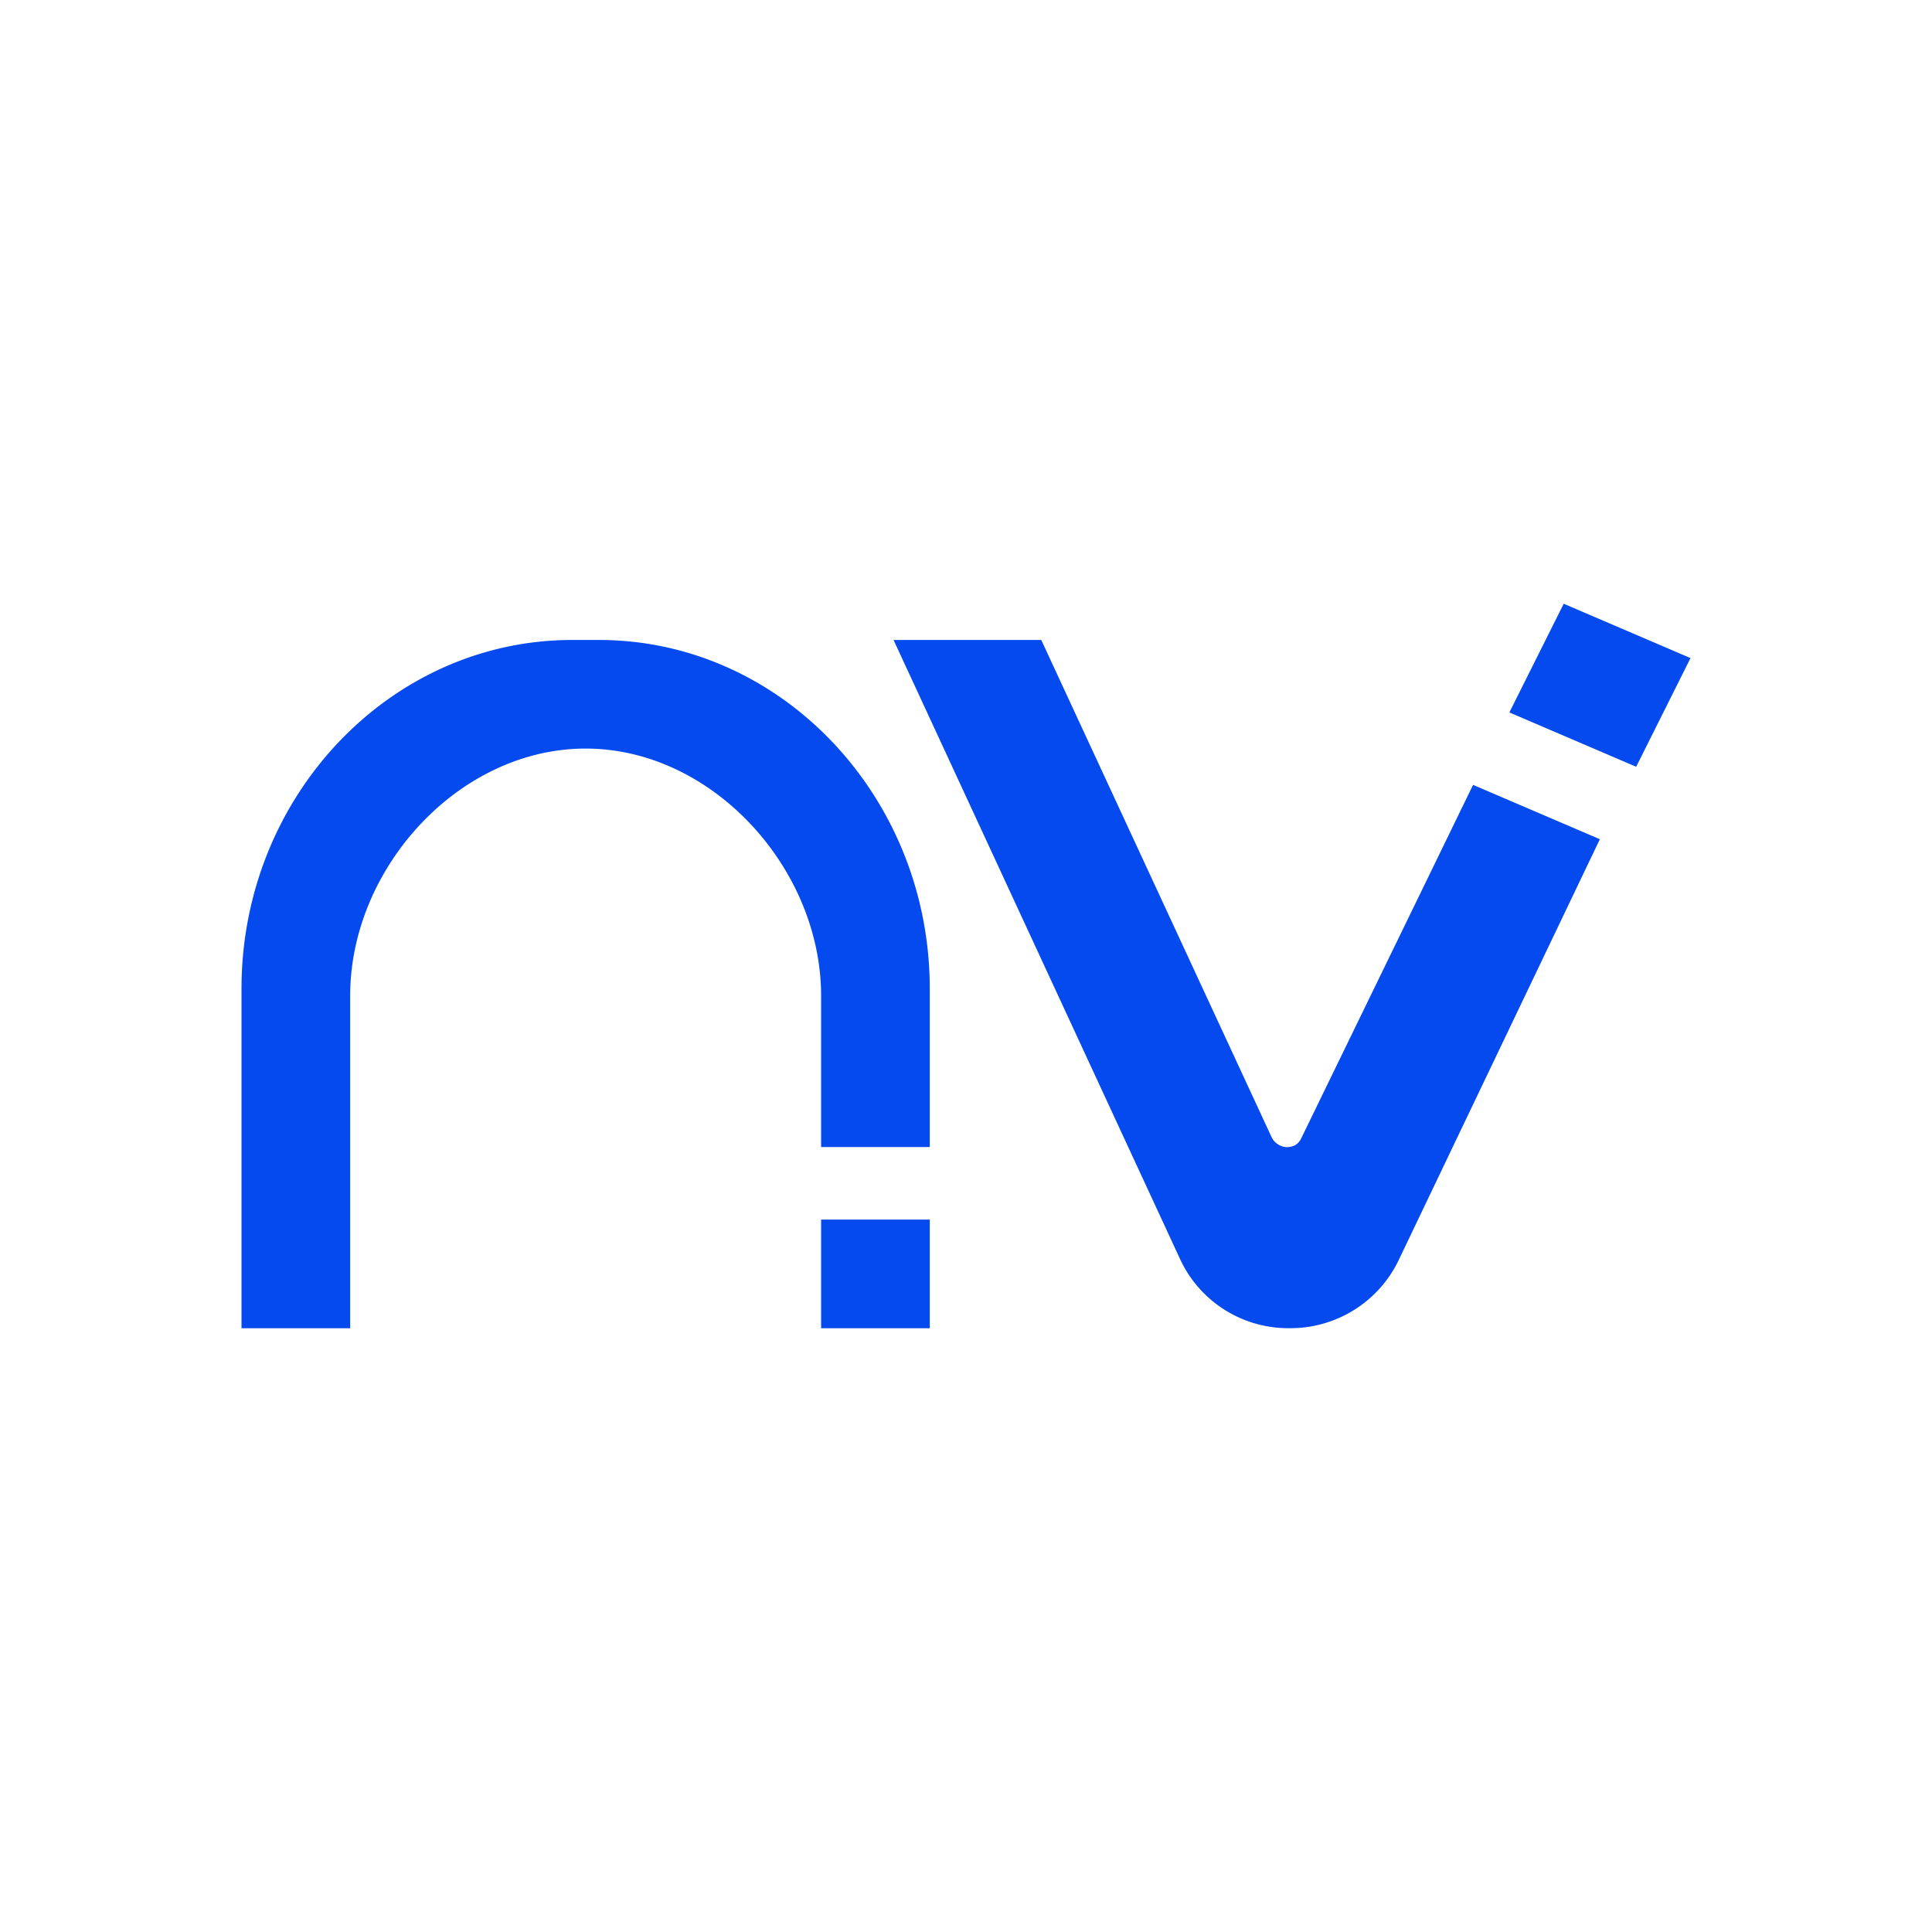
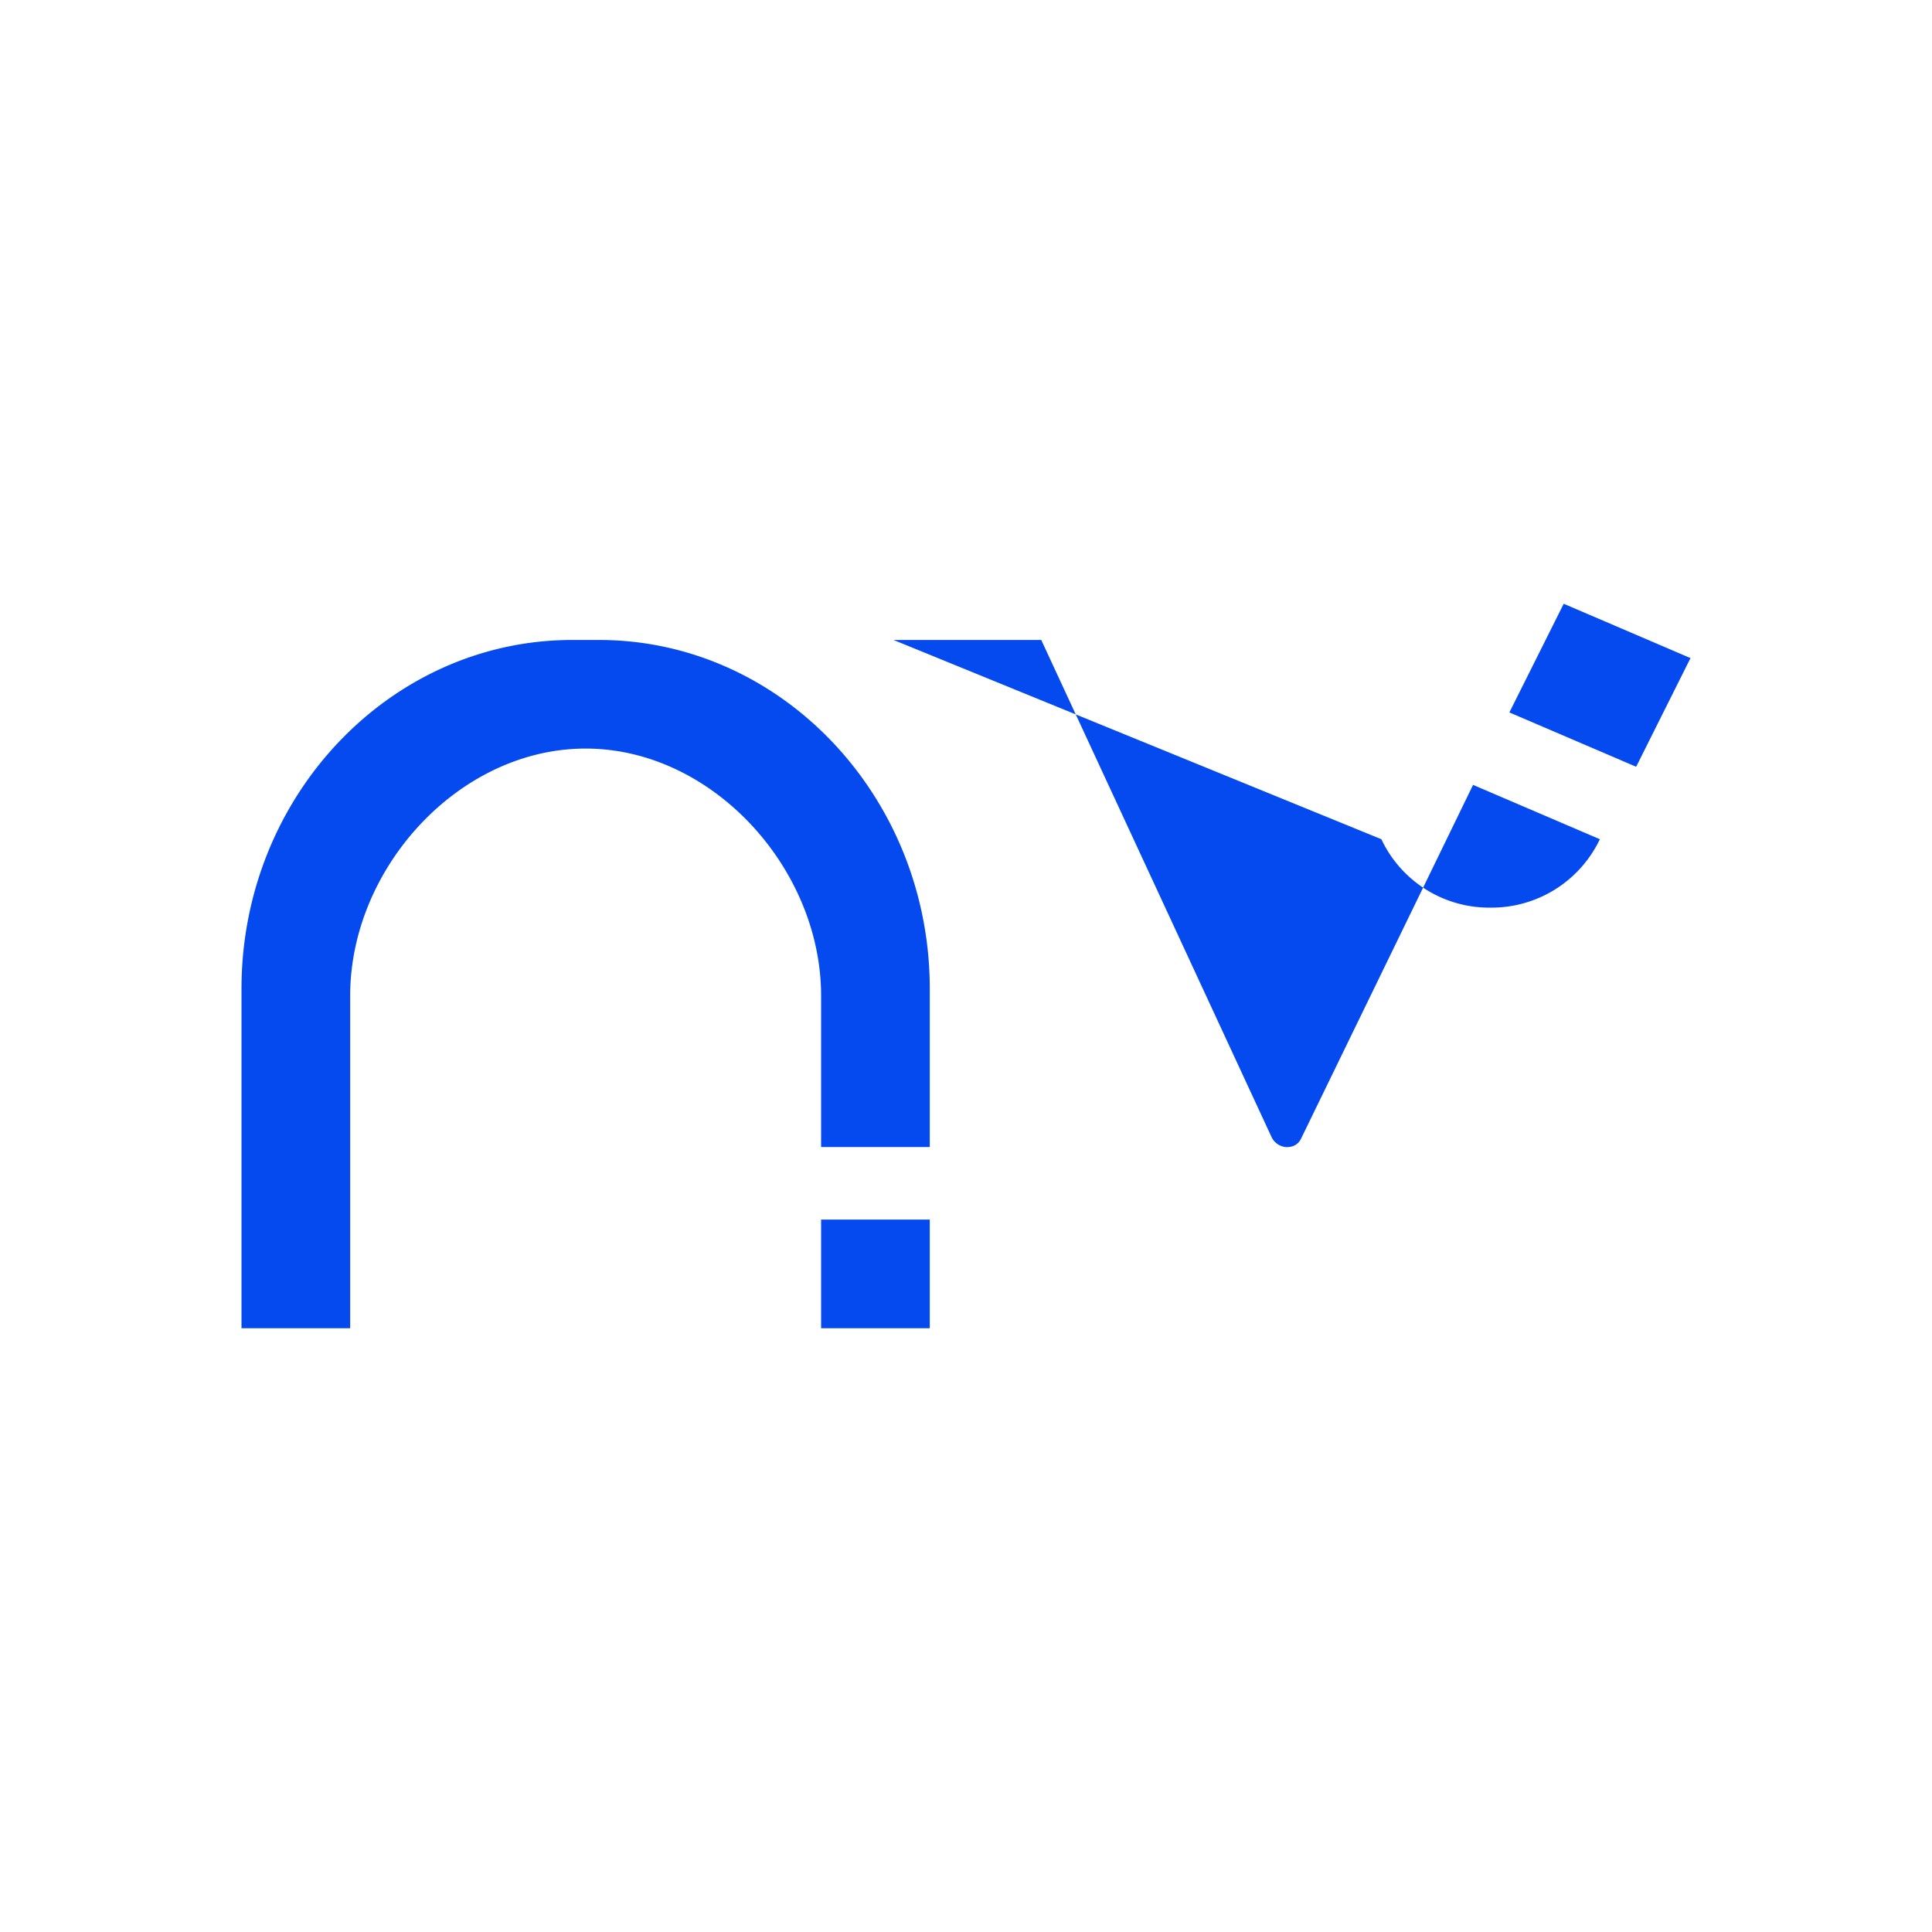
<svg xmlns="http://www.w3.org/2000/svg" width="1em" height="1em" viewBox="0 0 24 24">
-   <path fill="#044AEF" d="M3 16.5h1.35v-4.131c0-1.584 1.35-3.07 2.925-3.07s2.925 1.49 2.925 3.07v1.88h1.35v-1.966c0-2.385-1.845-4.333-4.109-4.333h-.333C4.845 7.95 3 9.894 3 12.283zm7.2 0v-1.35h1.35v1.35zm.9-8.55h1.835l2.862 6.178a.22.22 0 0 0 .184.122q.133.001.185-.113l2.133-4.387l1.575.675l-2.497 5.224a1.49 1.49 0 0 1-1.36.85a1.48 1.48 0 0 1-1.354-.85zm8.325-.45l-.675 1.35l1.575.675l.675-1.35z" />
+   <path fill="#044AEF" d="M3 16.5h1.35v-4.131c0-1.584 1.35-3.07 2.925-3.07s2.925 1.49 2.925 3.07v1.88h1.35v-1.966c0-2.385-1.845-4.333-4.109-4.333h-.333C4.845 7.95 3 9.894 3 12.283zm7.2 0v-1.35h1.35v1.35zm.9-8.55h1.835l2.862 6.178a.22.22 0 0 0 .184.122q.133.001.185-.113l2.133-4.387l1.575.675a1.49 1.49 0 0 1-1.36.85a1.48 1.48 0 0 1-1.354-.85zm8.325-.45l-.675 1.35l1.575.675l.675-1.35z" />
</svg>